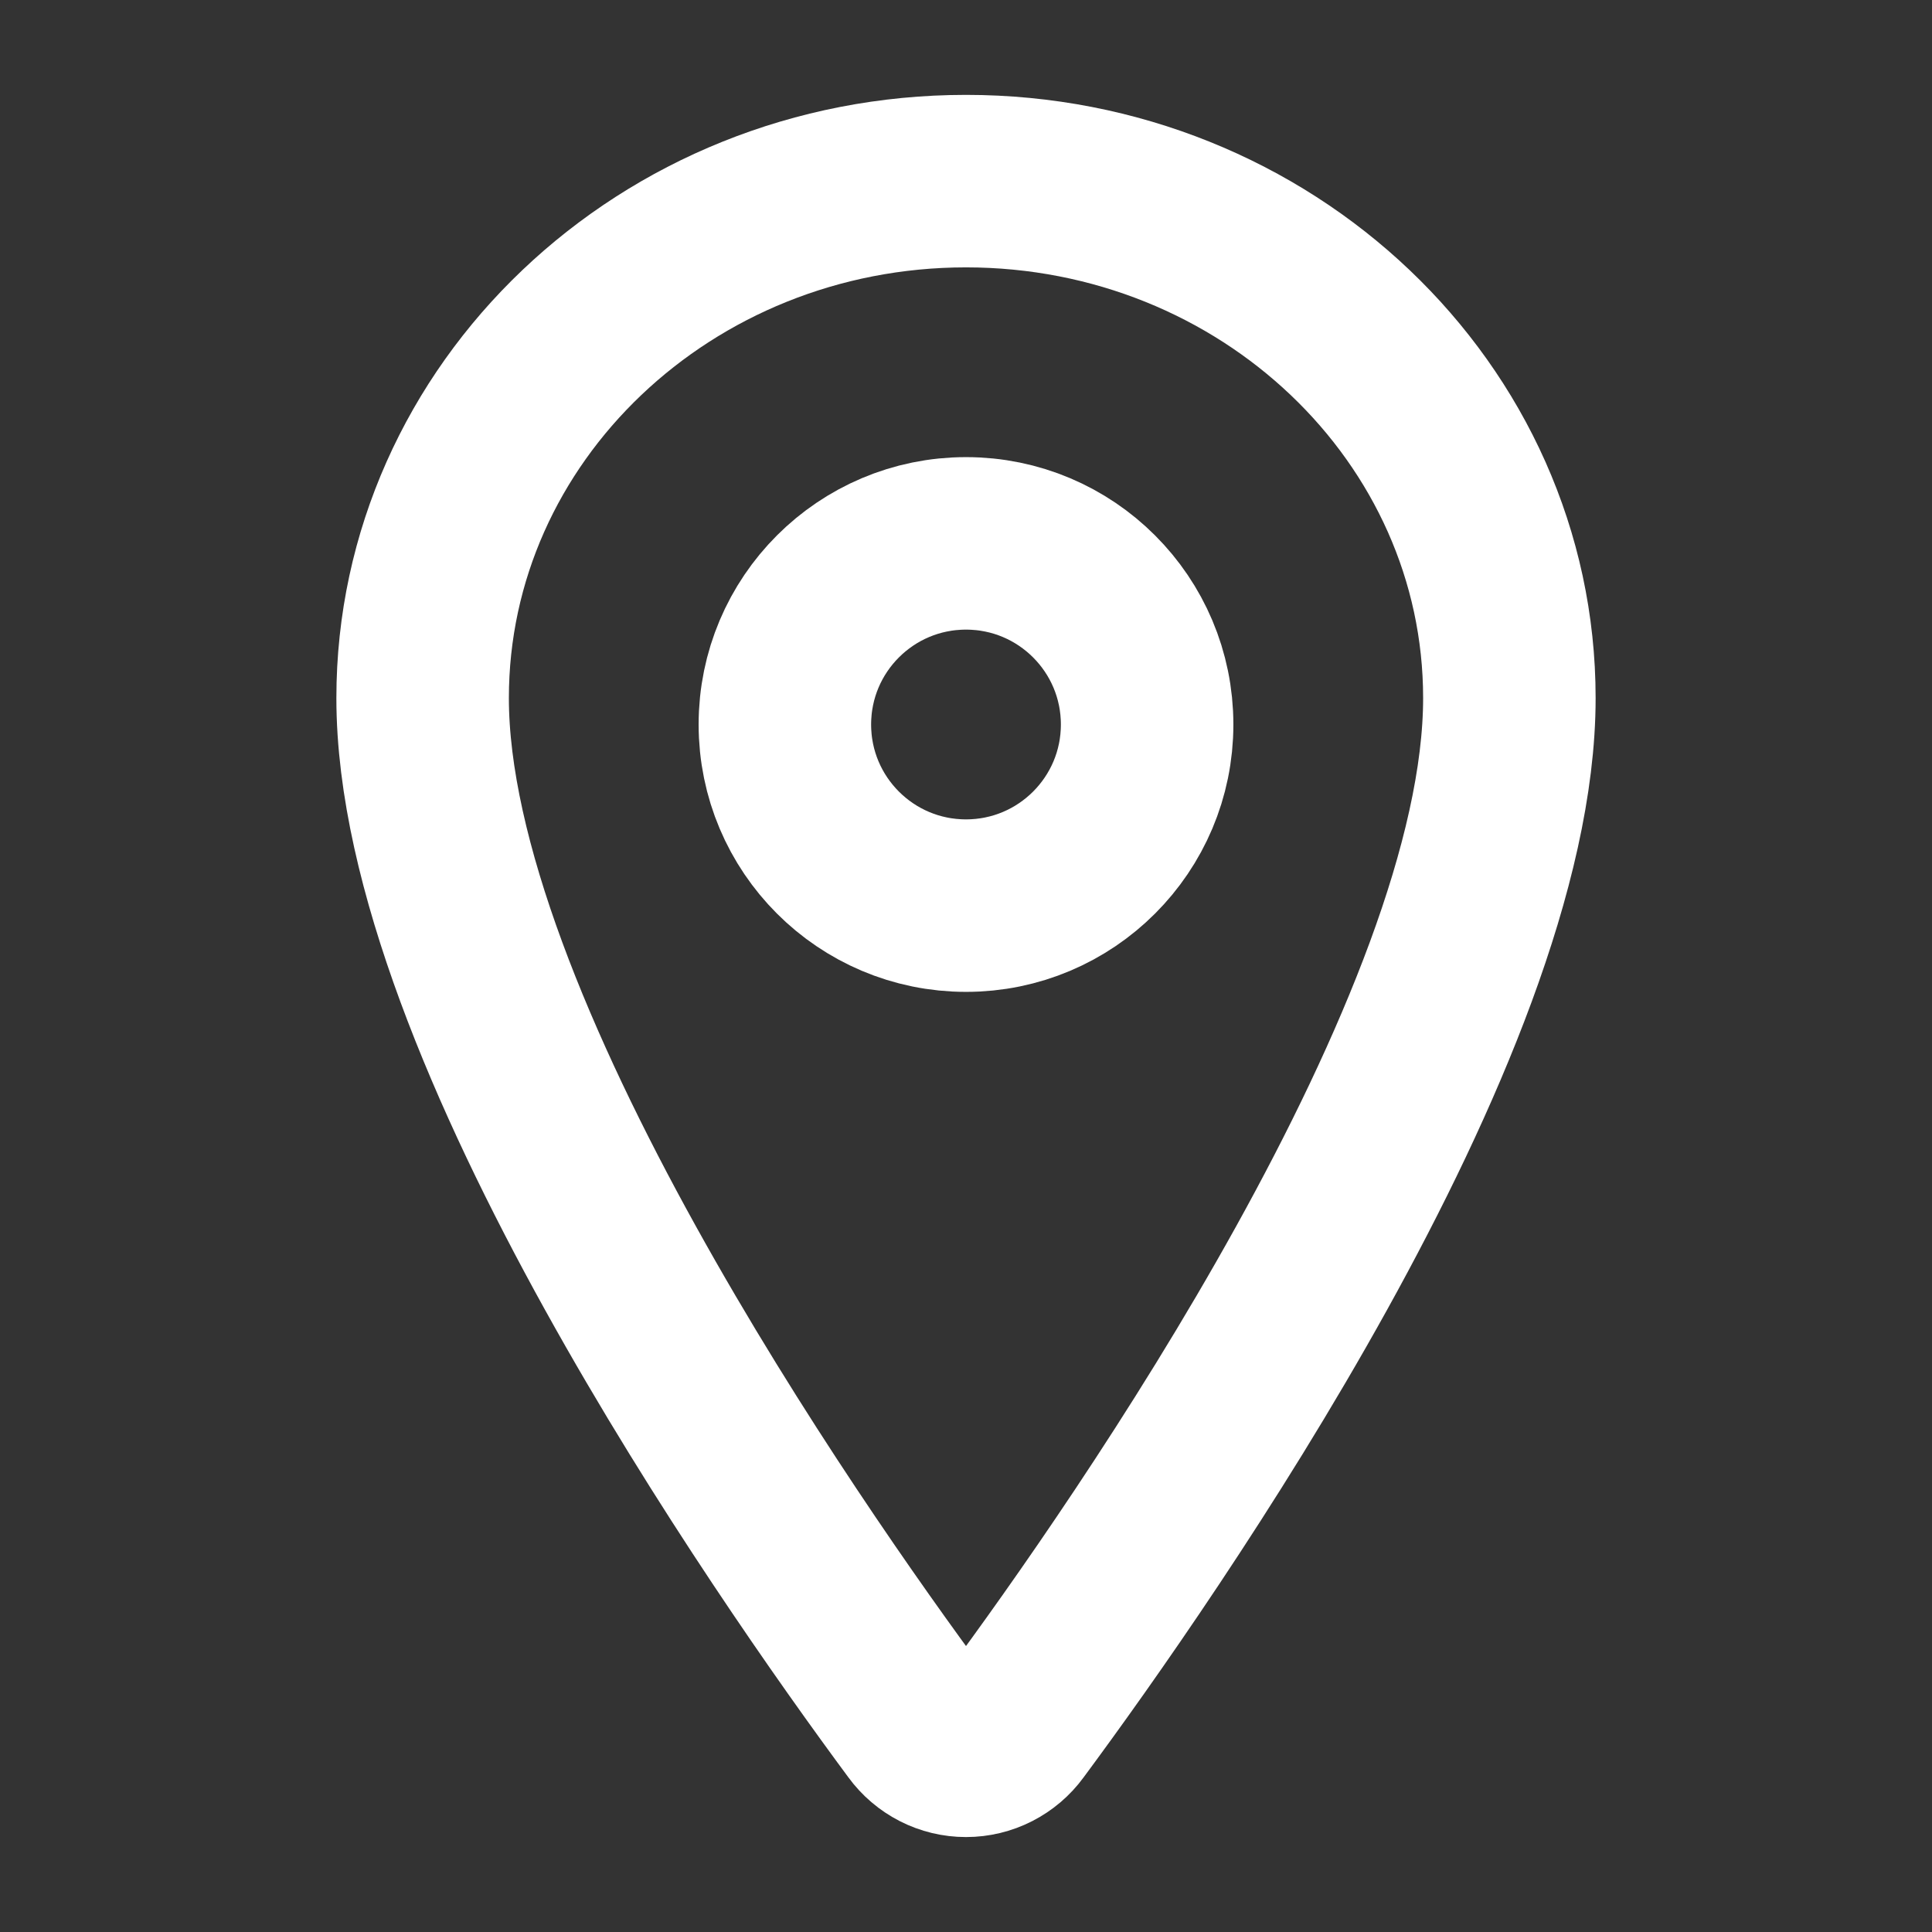
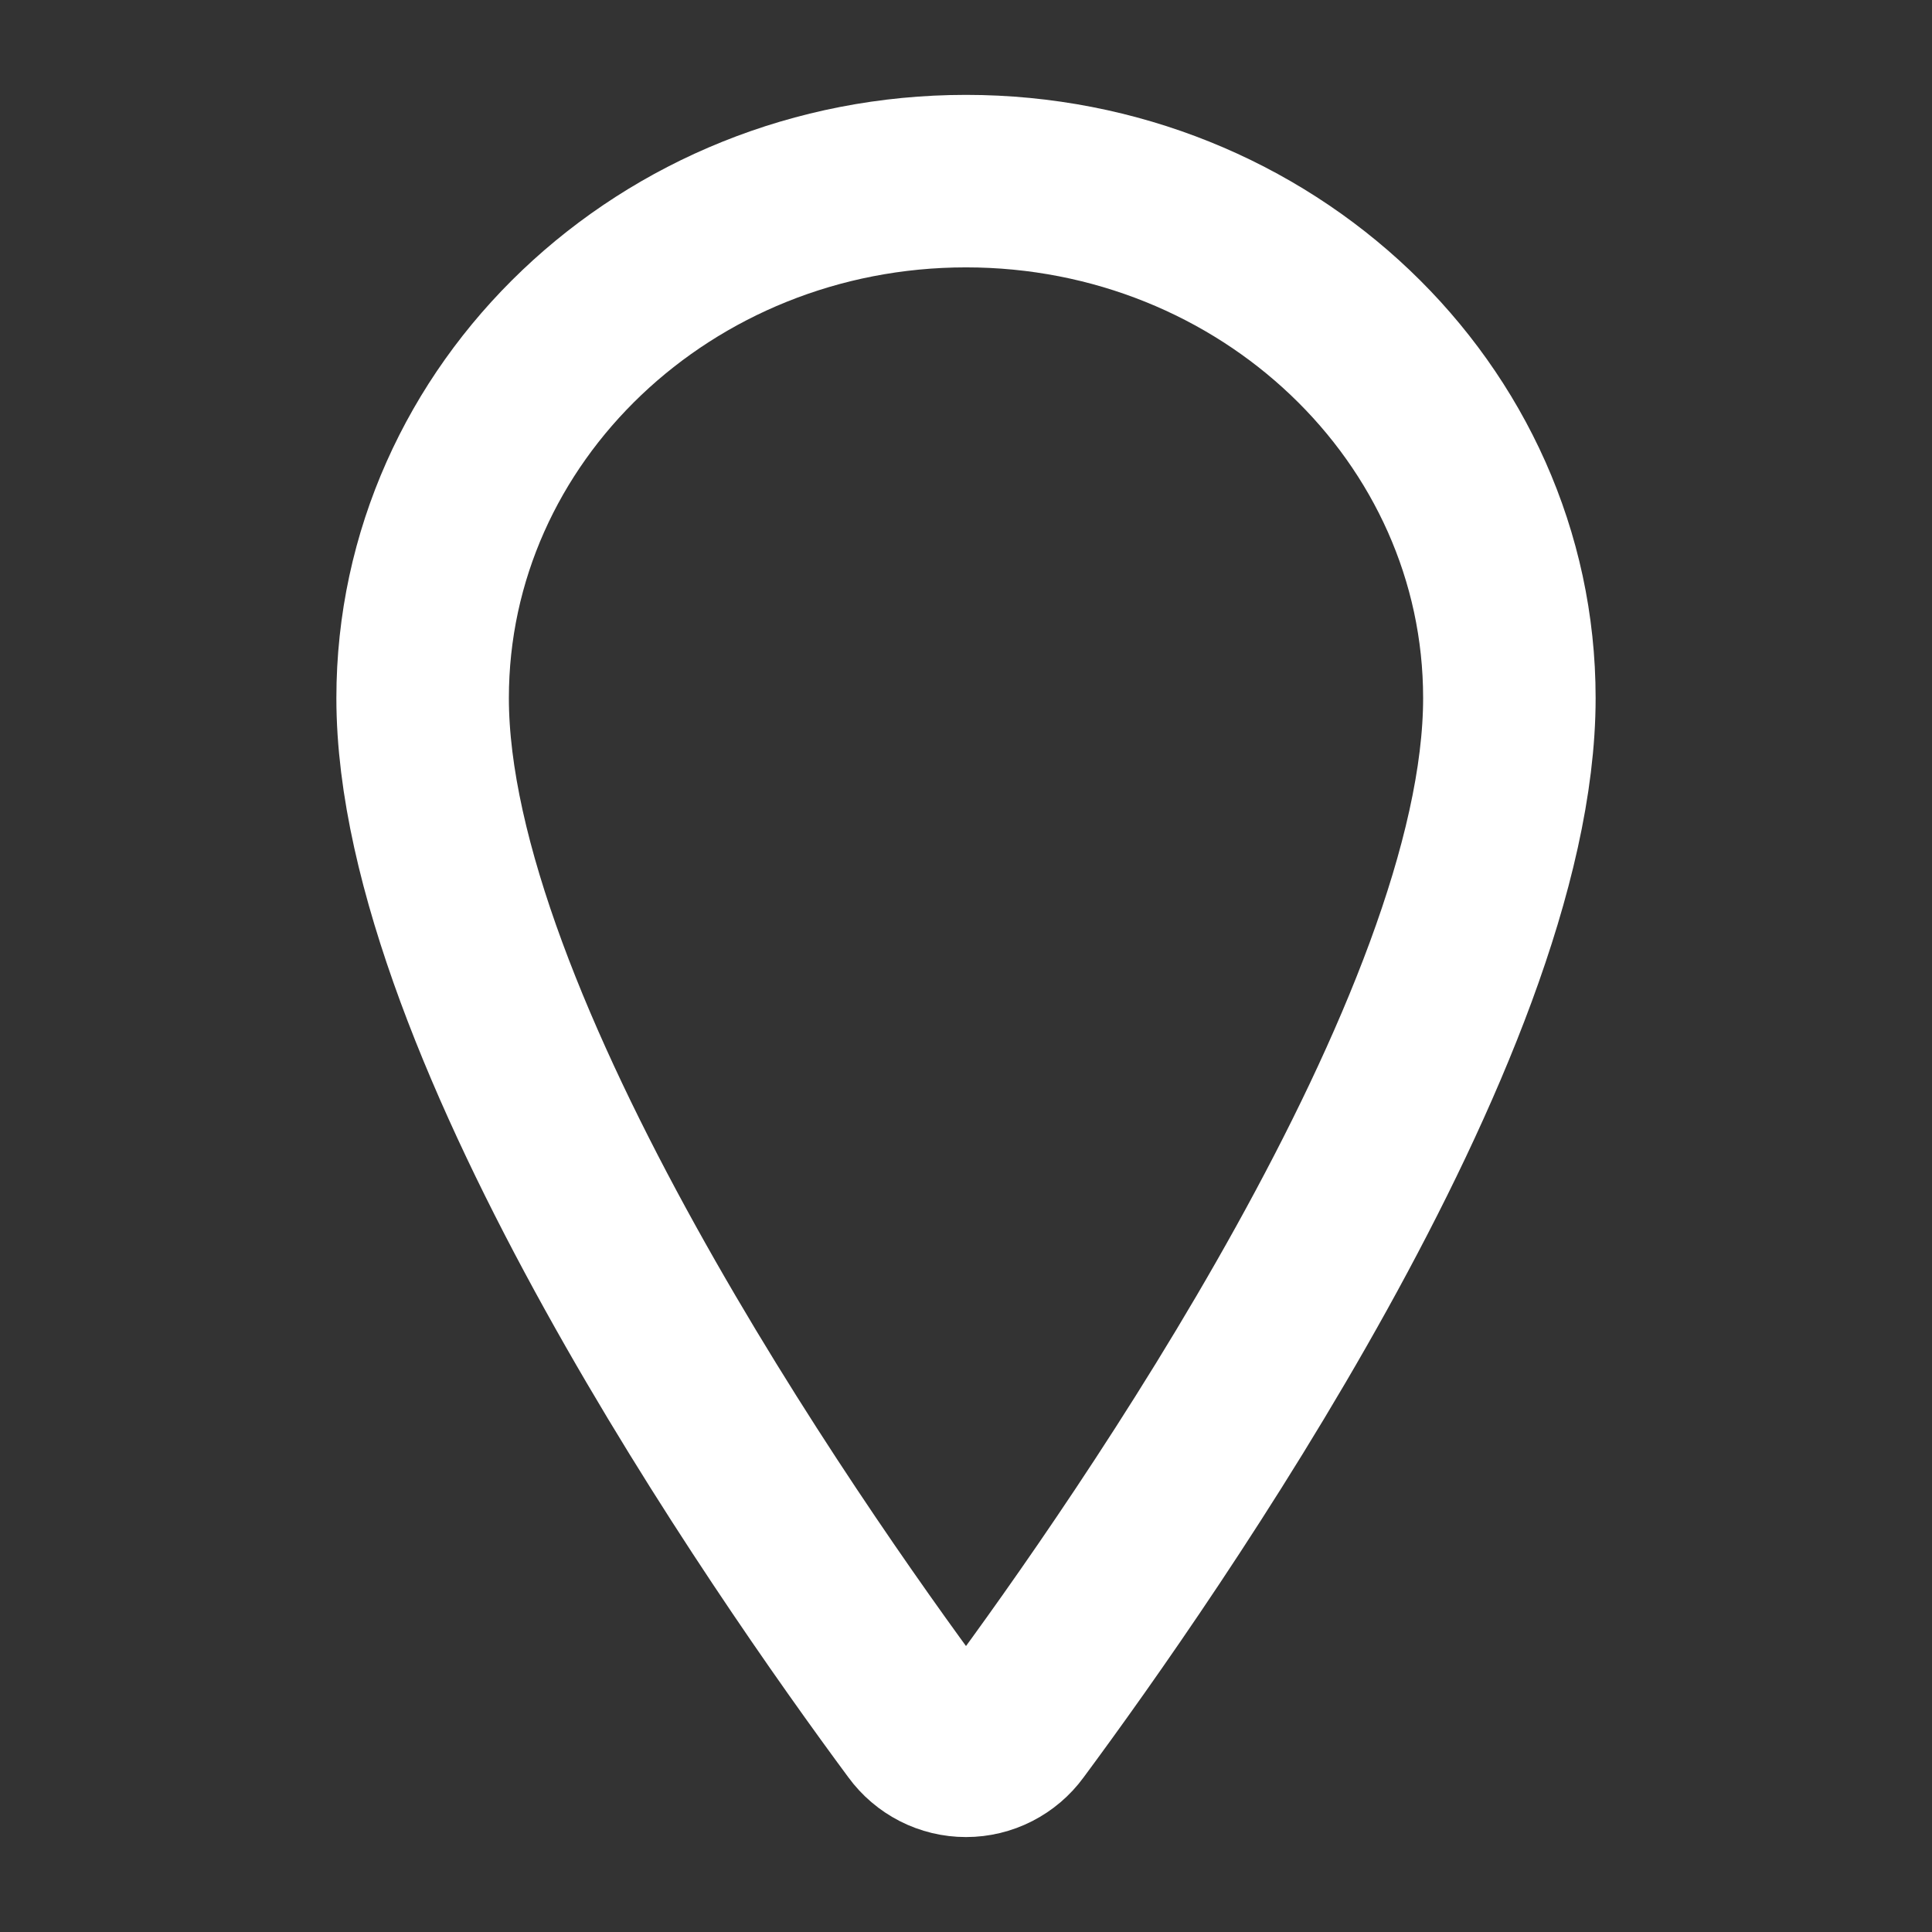
<svg xmlns="http://www.w3.org/2000/svg" width="28" height="28" viewBox="0 0 28 28" fill="none">
  <rect x="0" y="0" width="28" height="28" fill="#333333" stroke="none" />
  <g id="ion:location-outline">
    <path id="Vector" d="M14 2.625C9.652 2.625 6.125 5.982 6.125 10.117C6.125 14.875 11.375 22.415 13.303 25.019C13.383 25.129 13.488 25.218 13.609 25.28C13.73 25.342 13.864 25.374 14 25.374C14.136 25.374 14.27 25.342 14.391 25.28C14.512 25.218 14.617 25.129 14.697 25.019C16.625 22.416 21.875 14.879 21.875 10.117C21.875 5.982 18.348 2.625 14 2.625Z" stroke="white" stroke-width="2.5" stroke-linecap="round" stroke-linejoin="round" />
-     <path id="Vector_2" d="M14 13.125C15.45 13.125 16.625 11.95 16.625 10.5C16.625 9.05 15.45 7.875 14 7.875C12.55 7.875 11.375 9.05 11.375 10.5C11.375 11.95 12.55 13.125 14 13.125Z" stroke="white" stroke-width="2.5" stroke-linecap="round" stroke-linejoin="round" />
  </g>
</svg>